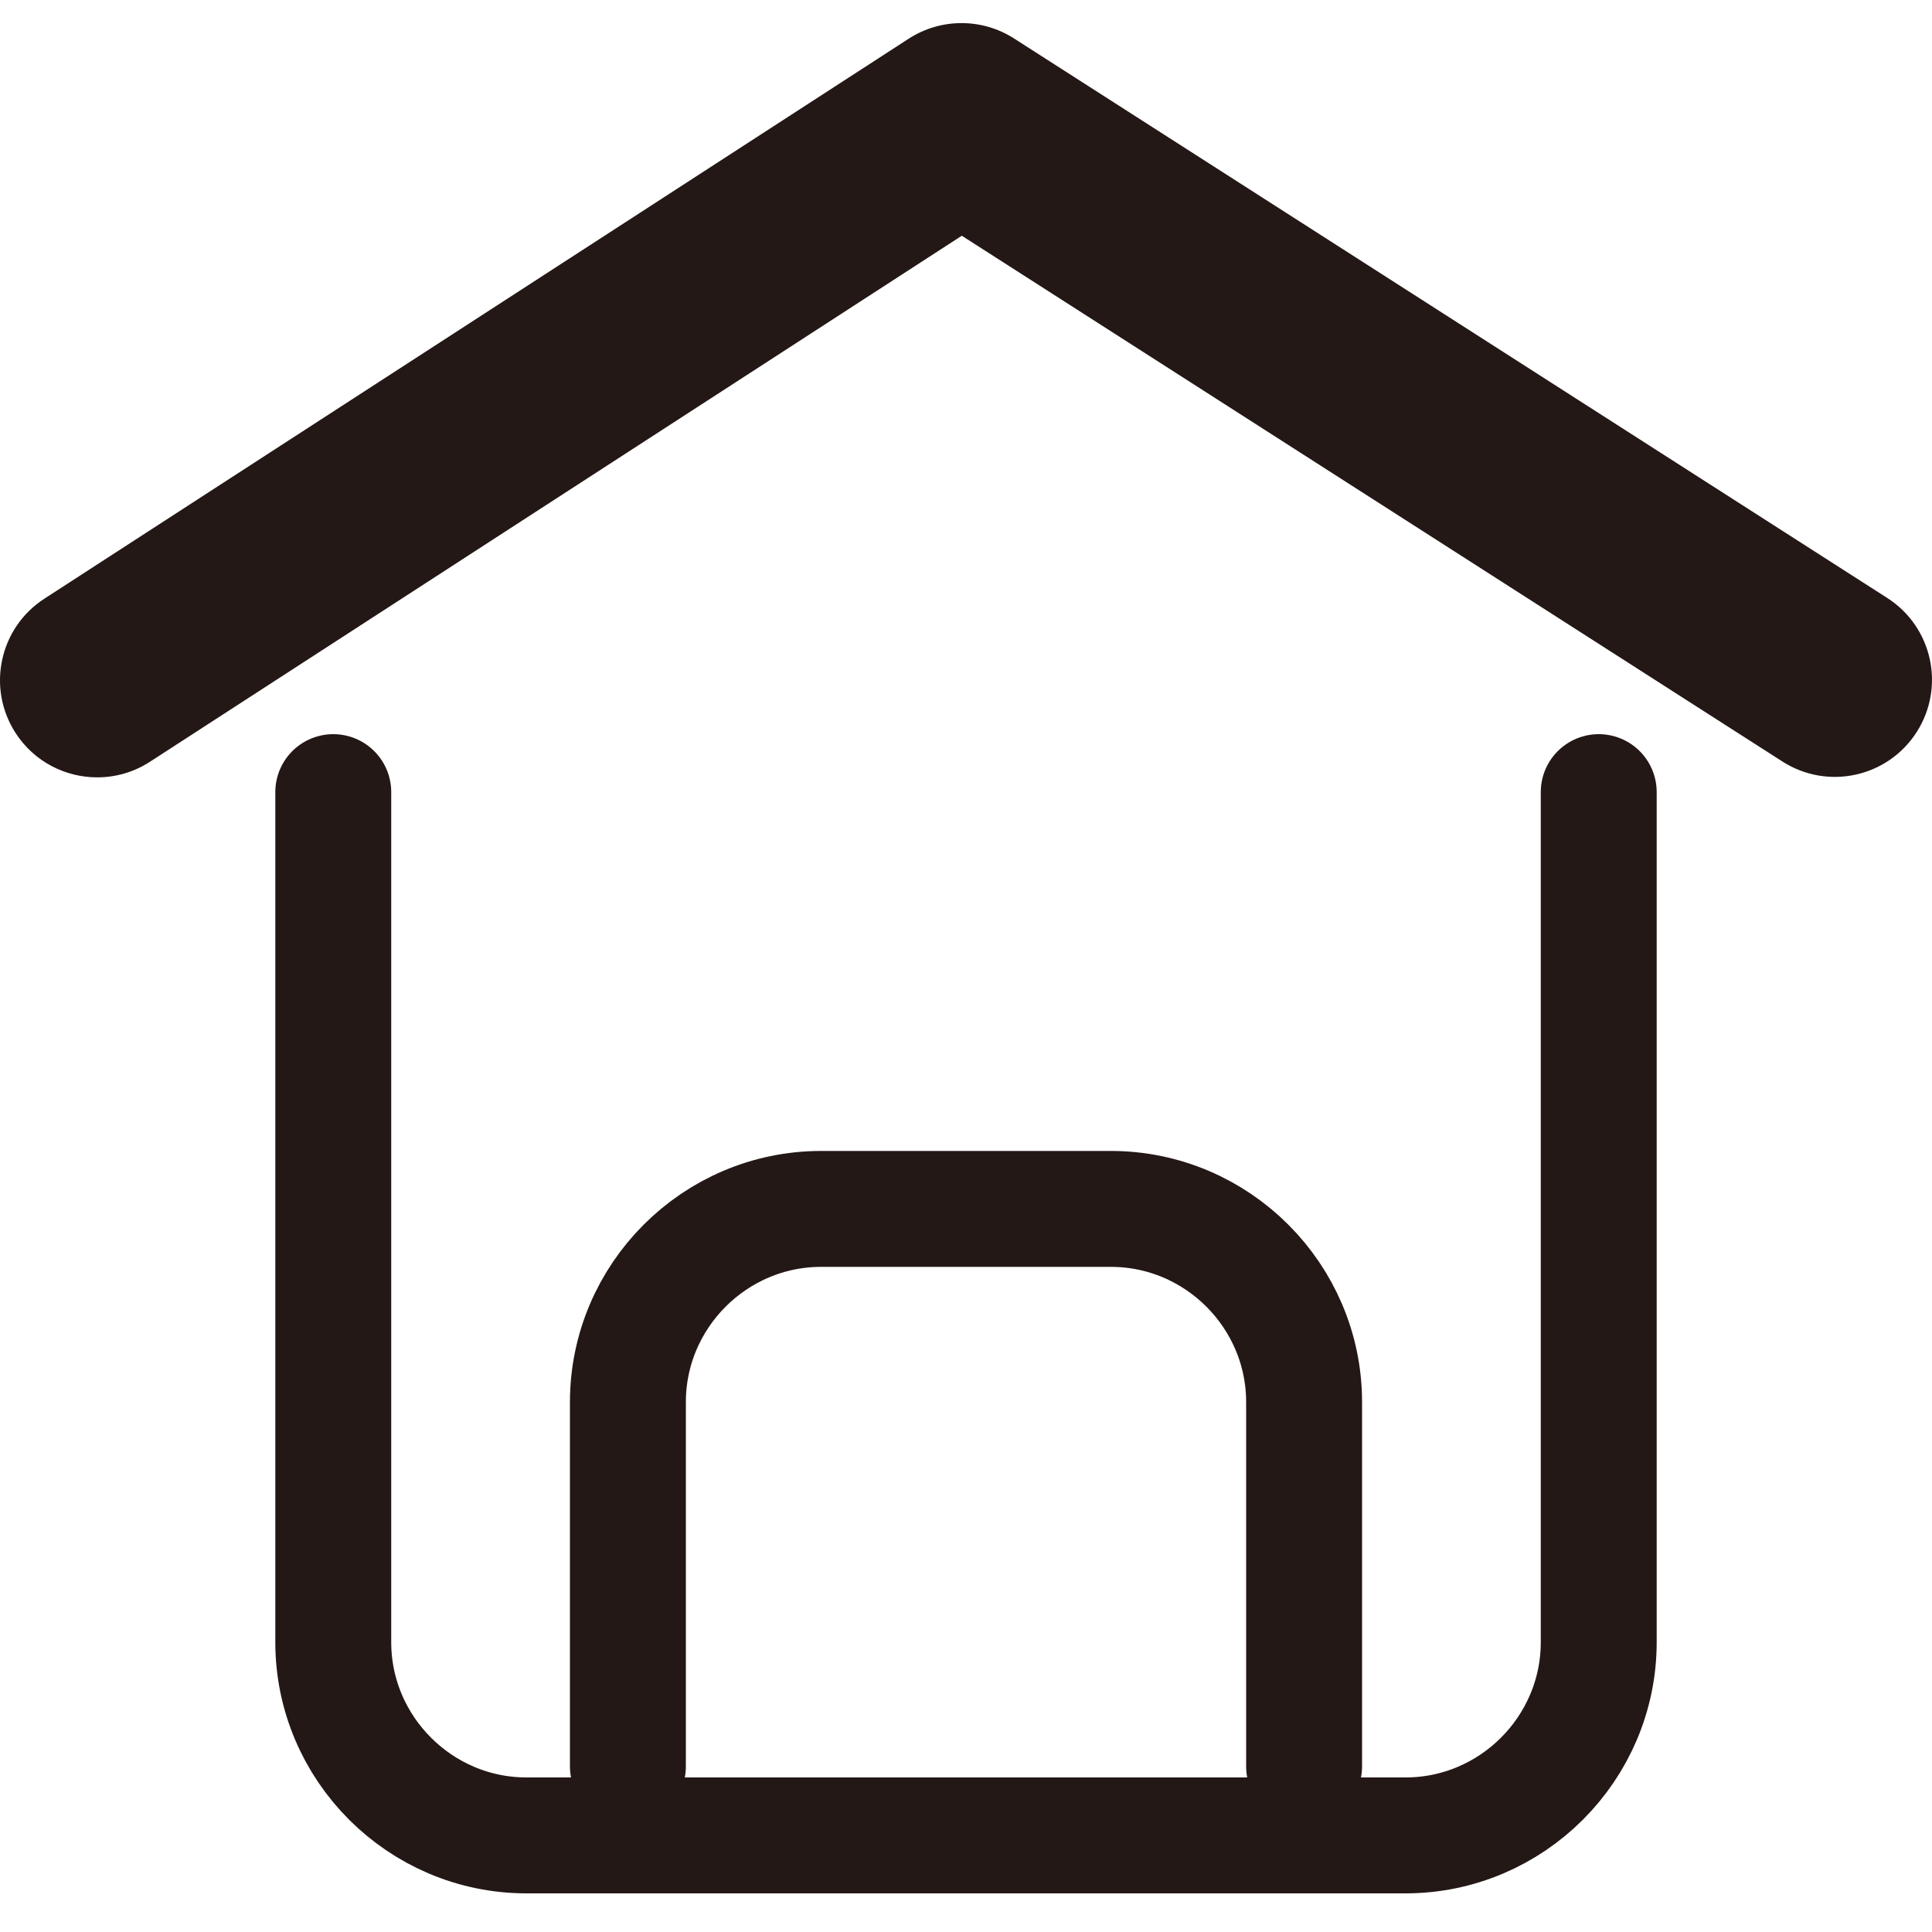
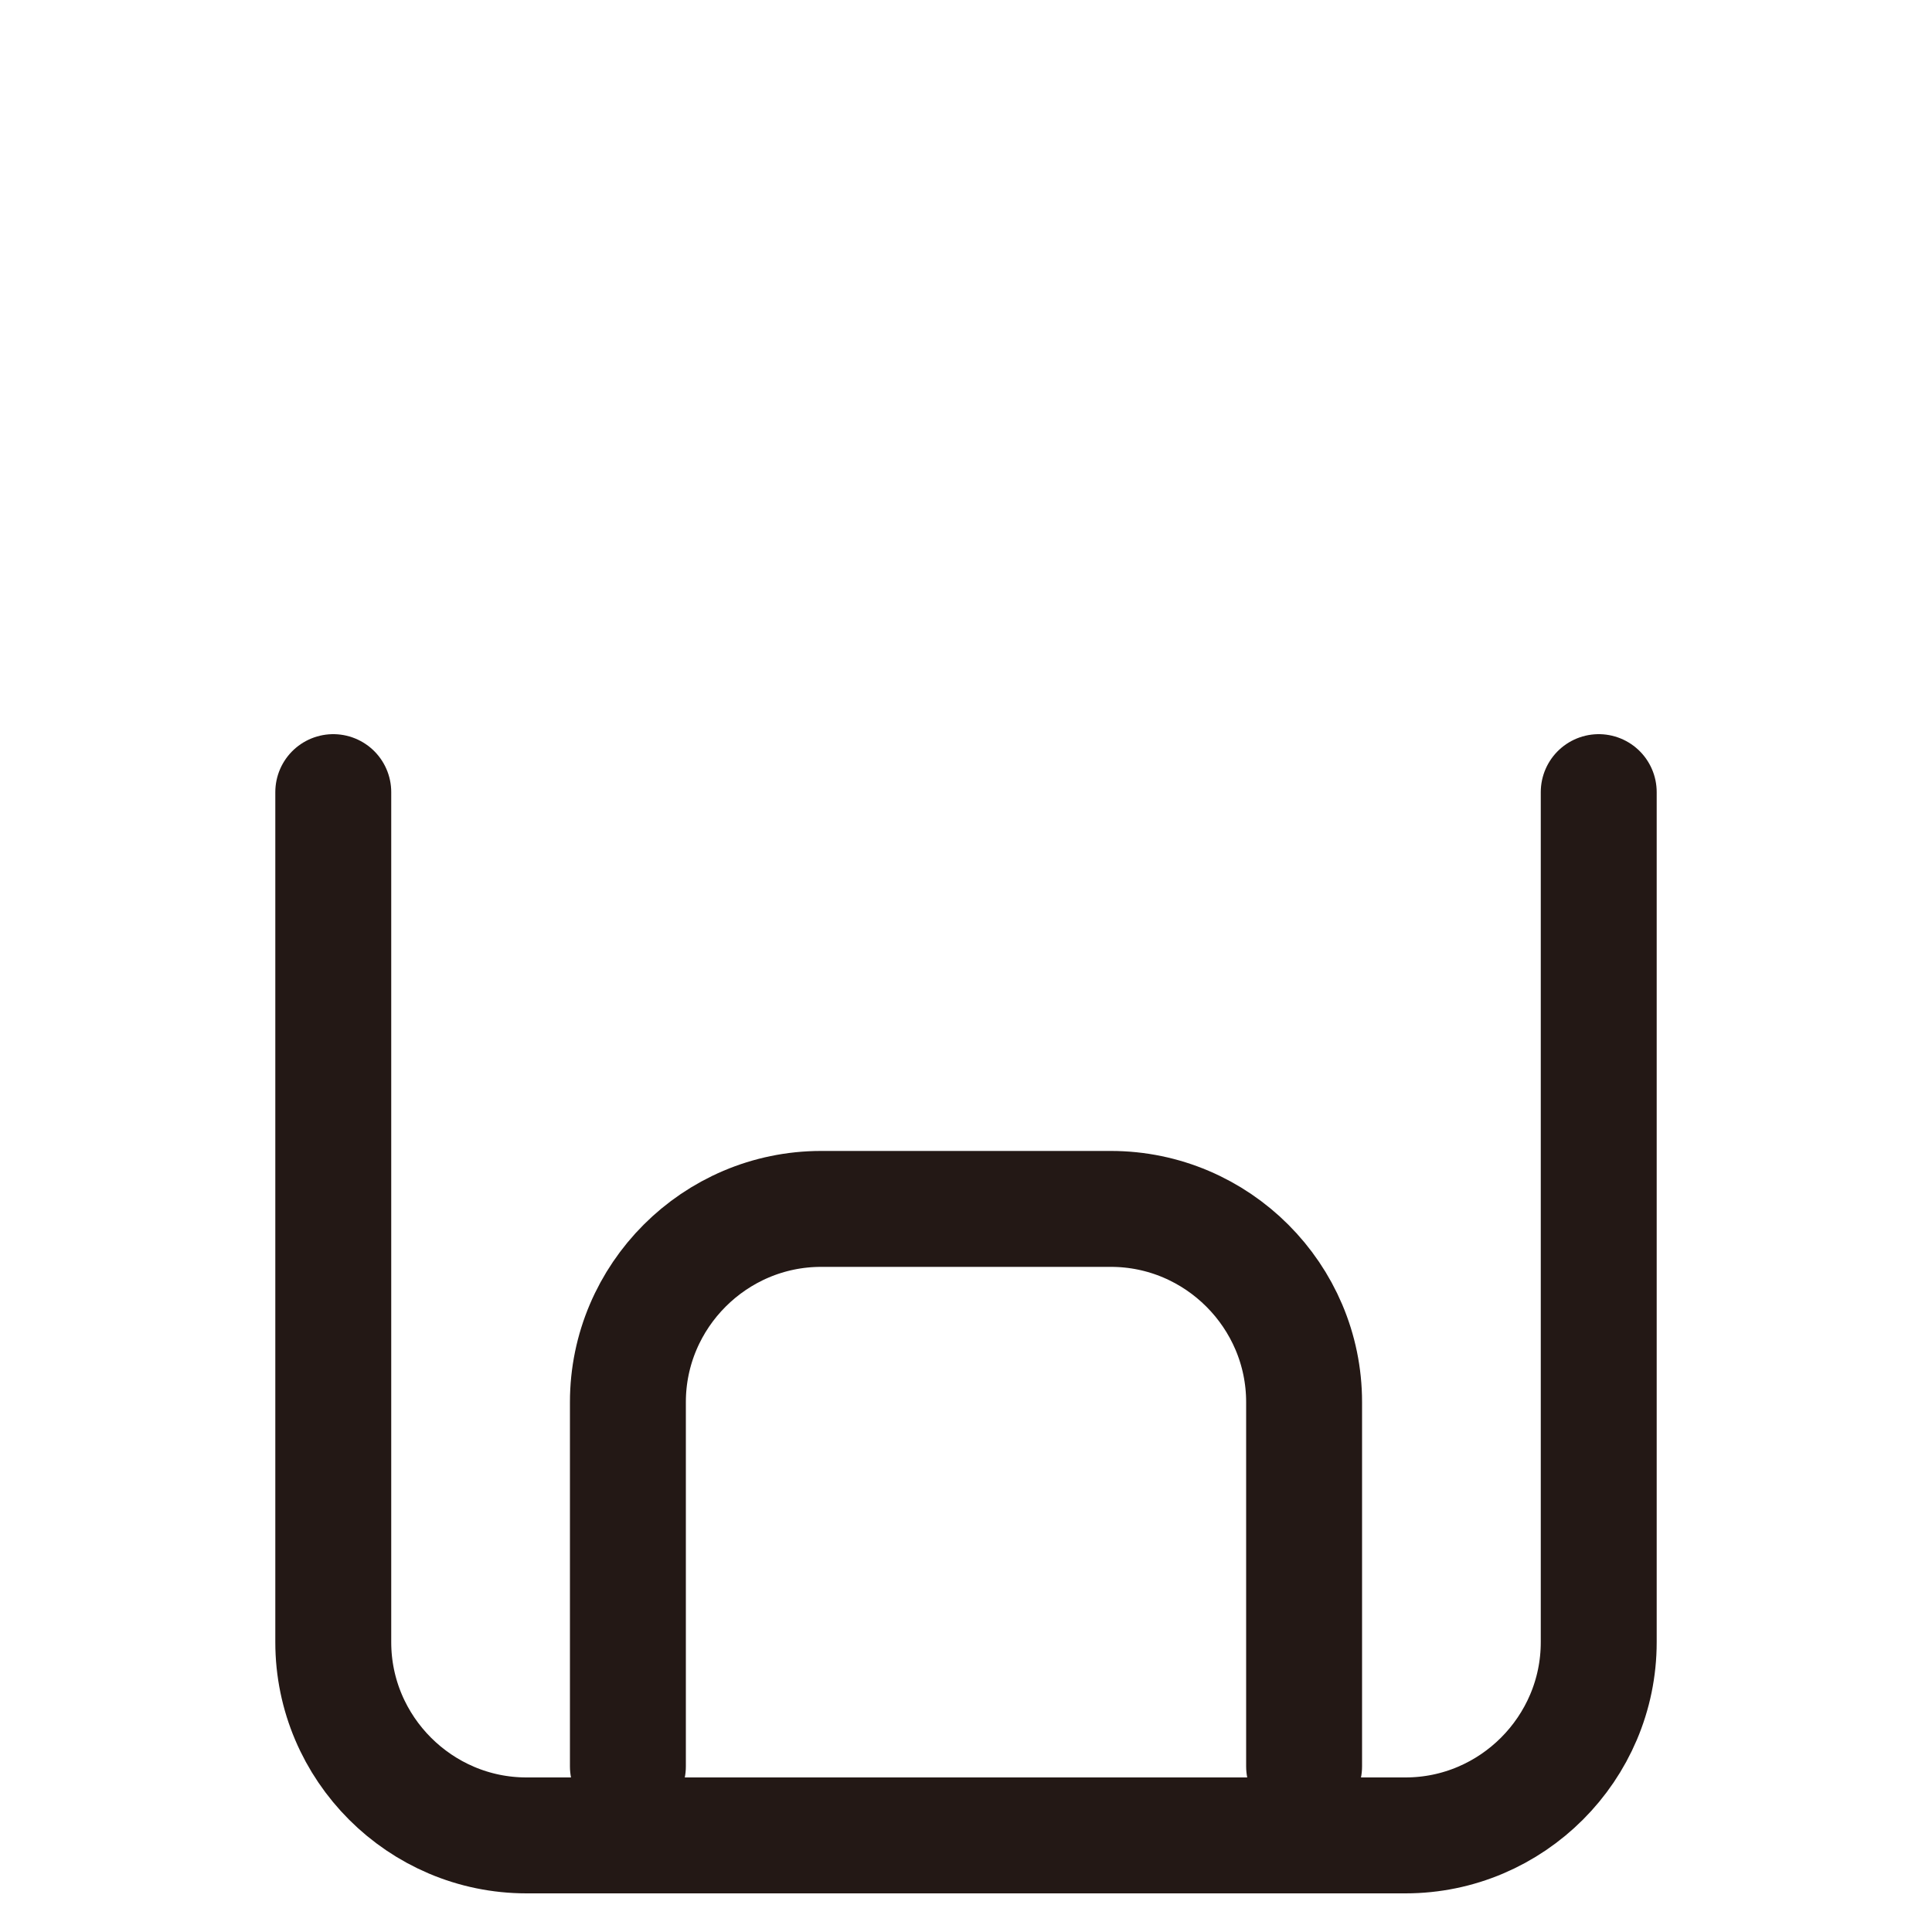
<svg xmlns="http://www.w3.org/2000/svg" version="1.1" id="レイヤー_1" x="0px" y="0px" width="100px" height="100px" viewBox="0 0 100 100" enable-background="new 0 0 100 100" xml:space="preserve">
-   <path fill="#231815" d="M97.686,30.952L52.482,1.988c-1.66-1.06-3.789-1.057-5.447,0.014L2.293,30.99  c-2.329,1.51-2.994,4.623-1.485,6.953c0.962,1.486,2.577,2.293,4.224,2.293c0.938,0,1.885-0.261,2.729-0.807l6.517-4.222  l35.505-23.005l35.874,22.986l6.603,4.23c2.34,1.497,5.446,0.816,6.943-1.521C100.704,35.559,100.021,32.45,97.686,30.952z" />
  <g>
    <path fill="none" stroke="#231815" stroke-width="6" stroke-linecap="round" stroke-miterlimit="10" d="M82.75,41v44   c0,5.5-4.5,10-10,10h-45.5c-5.5,0-10-4.5-10-10V41" />
  </g>
  <g>
    <path fill="none" stroke="#231815" stroke-width="6" stroke-linecap="round" stroke-miterlimit="10" d="M32.5,91.43V72.573   c0-5.5,4.5-10,10-10h15c5.5,0,10,4.5,10,10v18.854" />
  </g>
</svg>